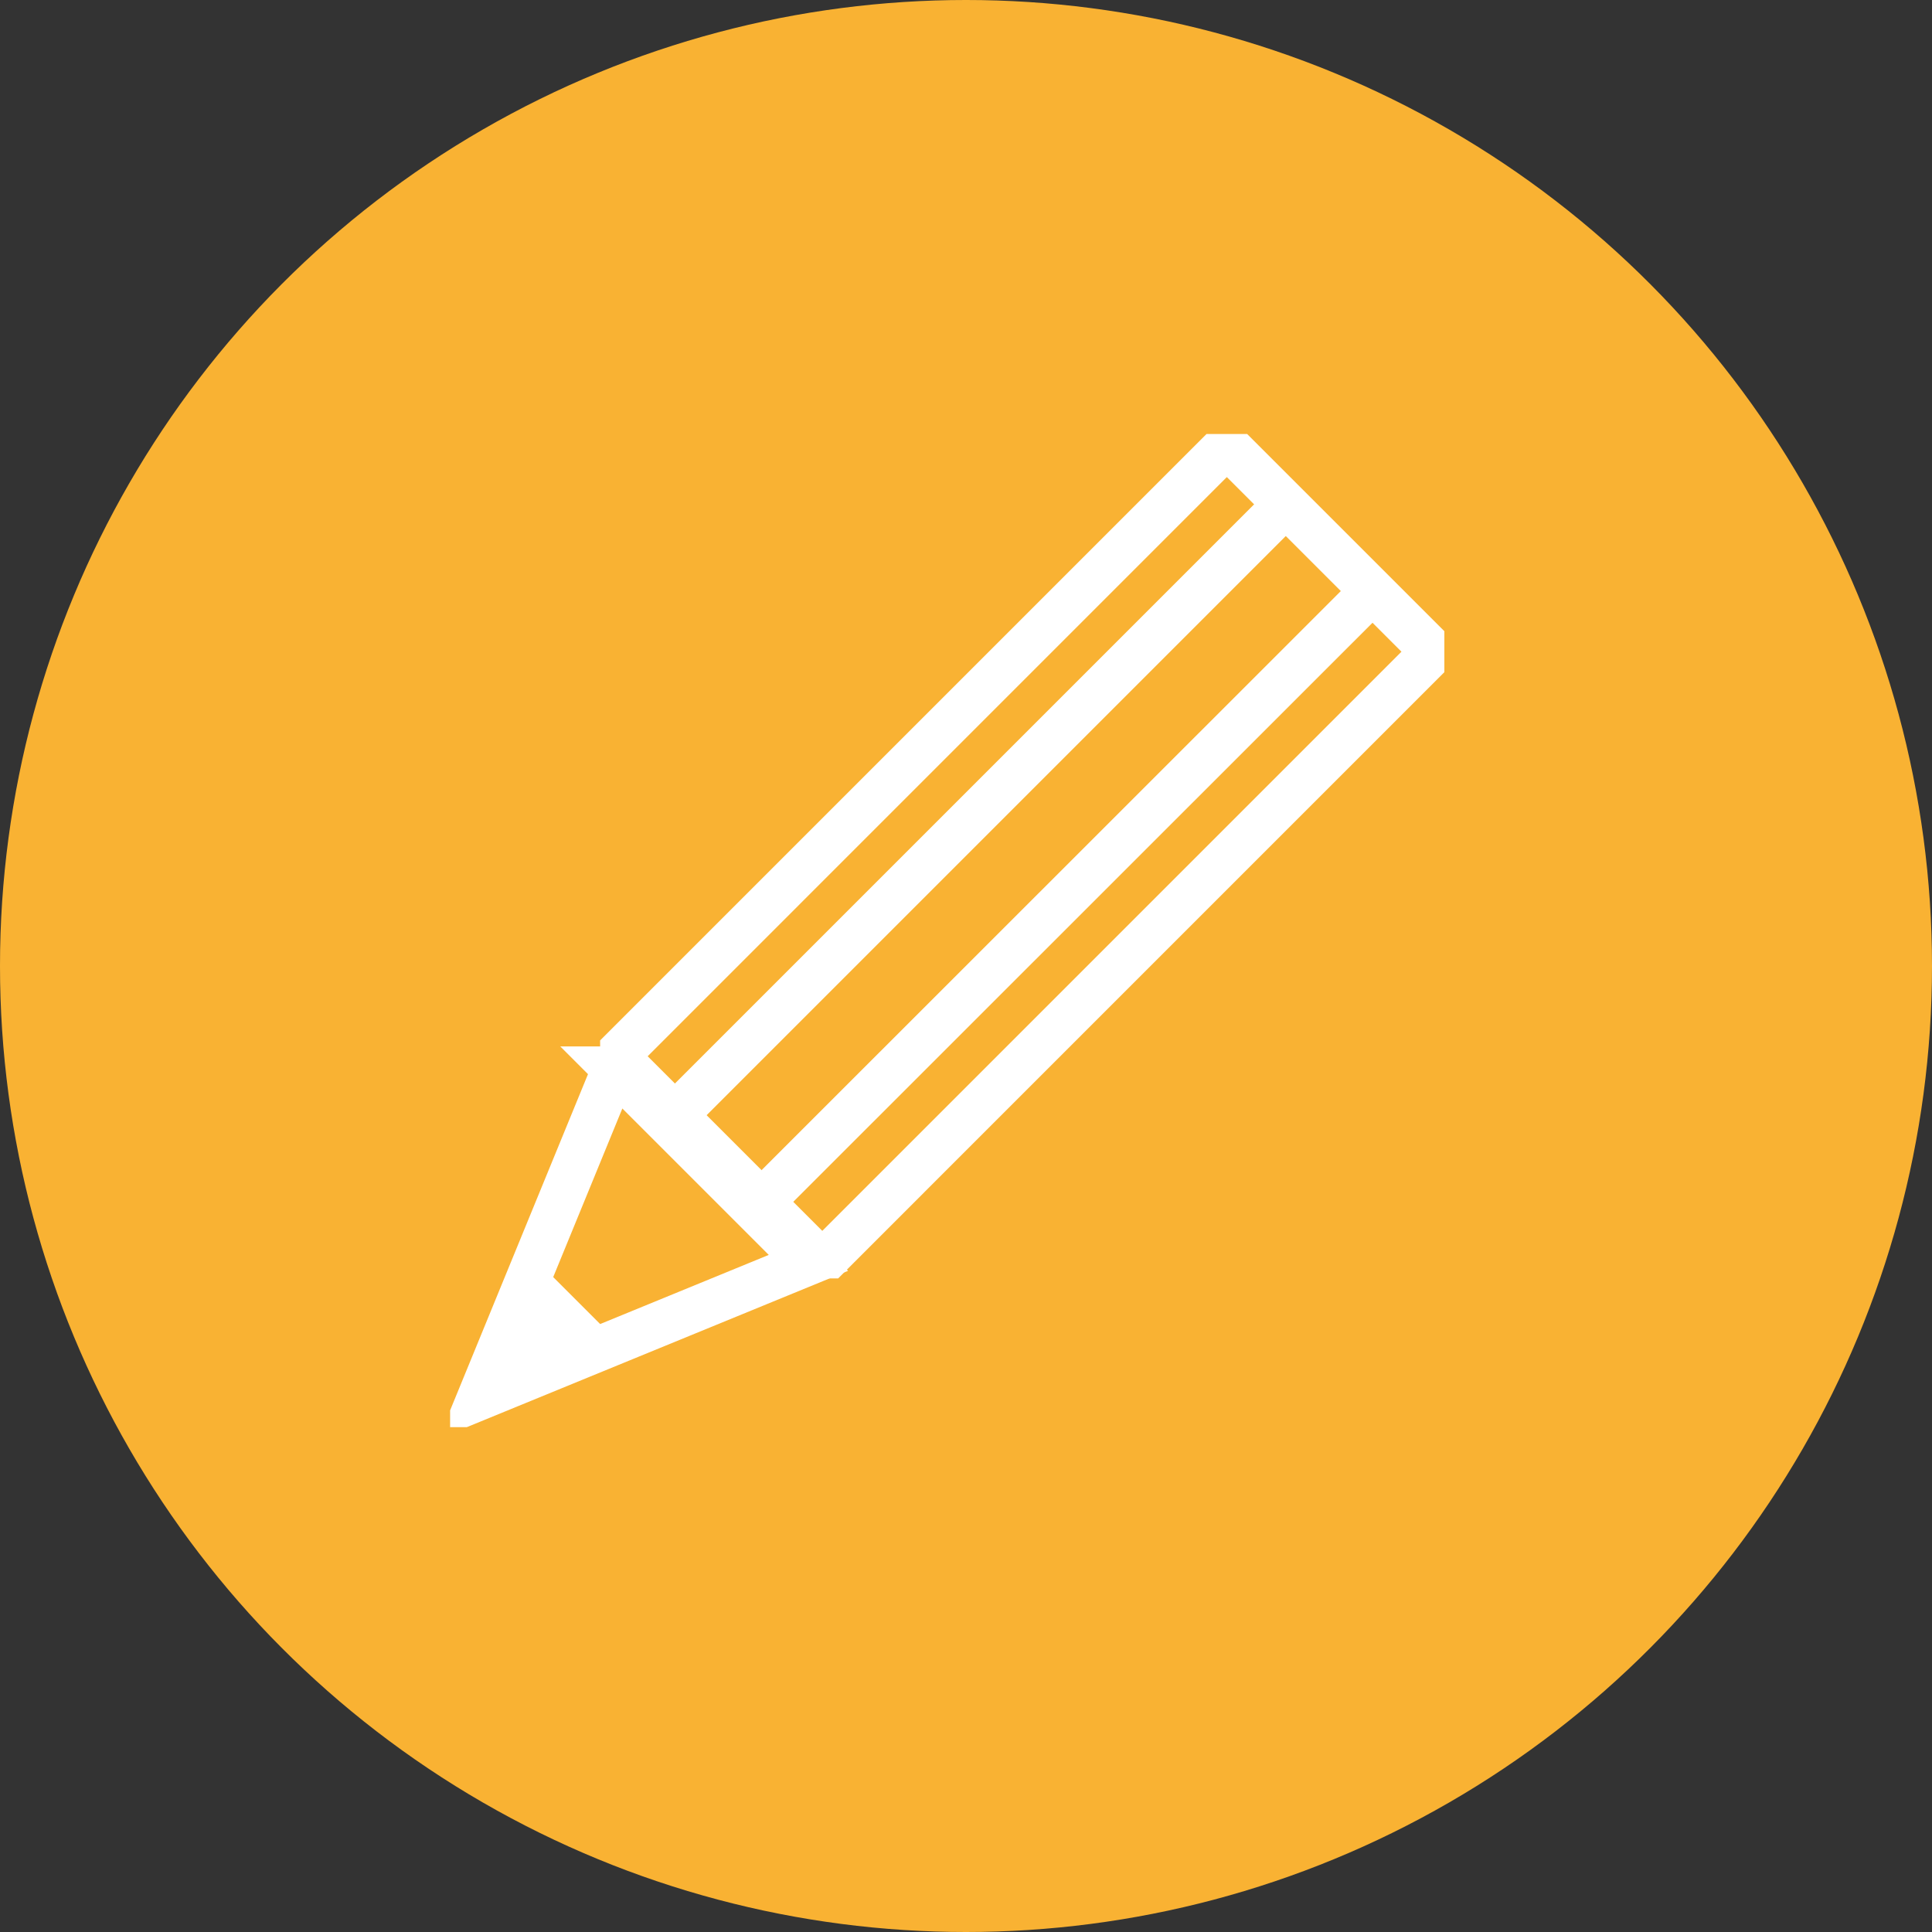
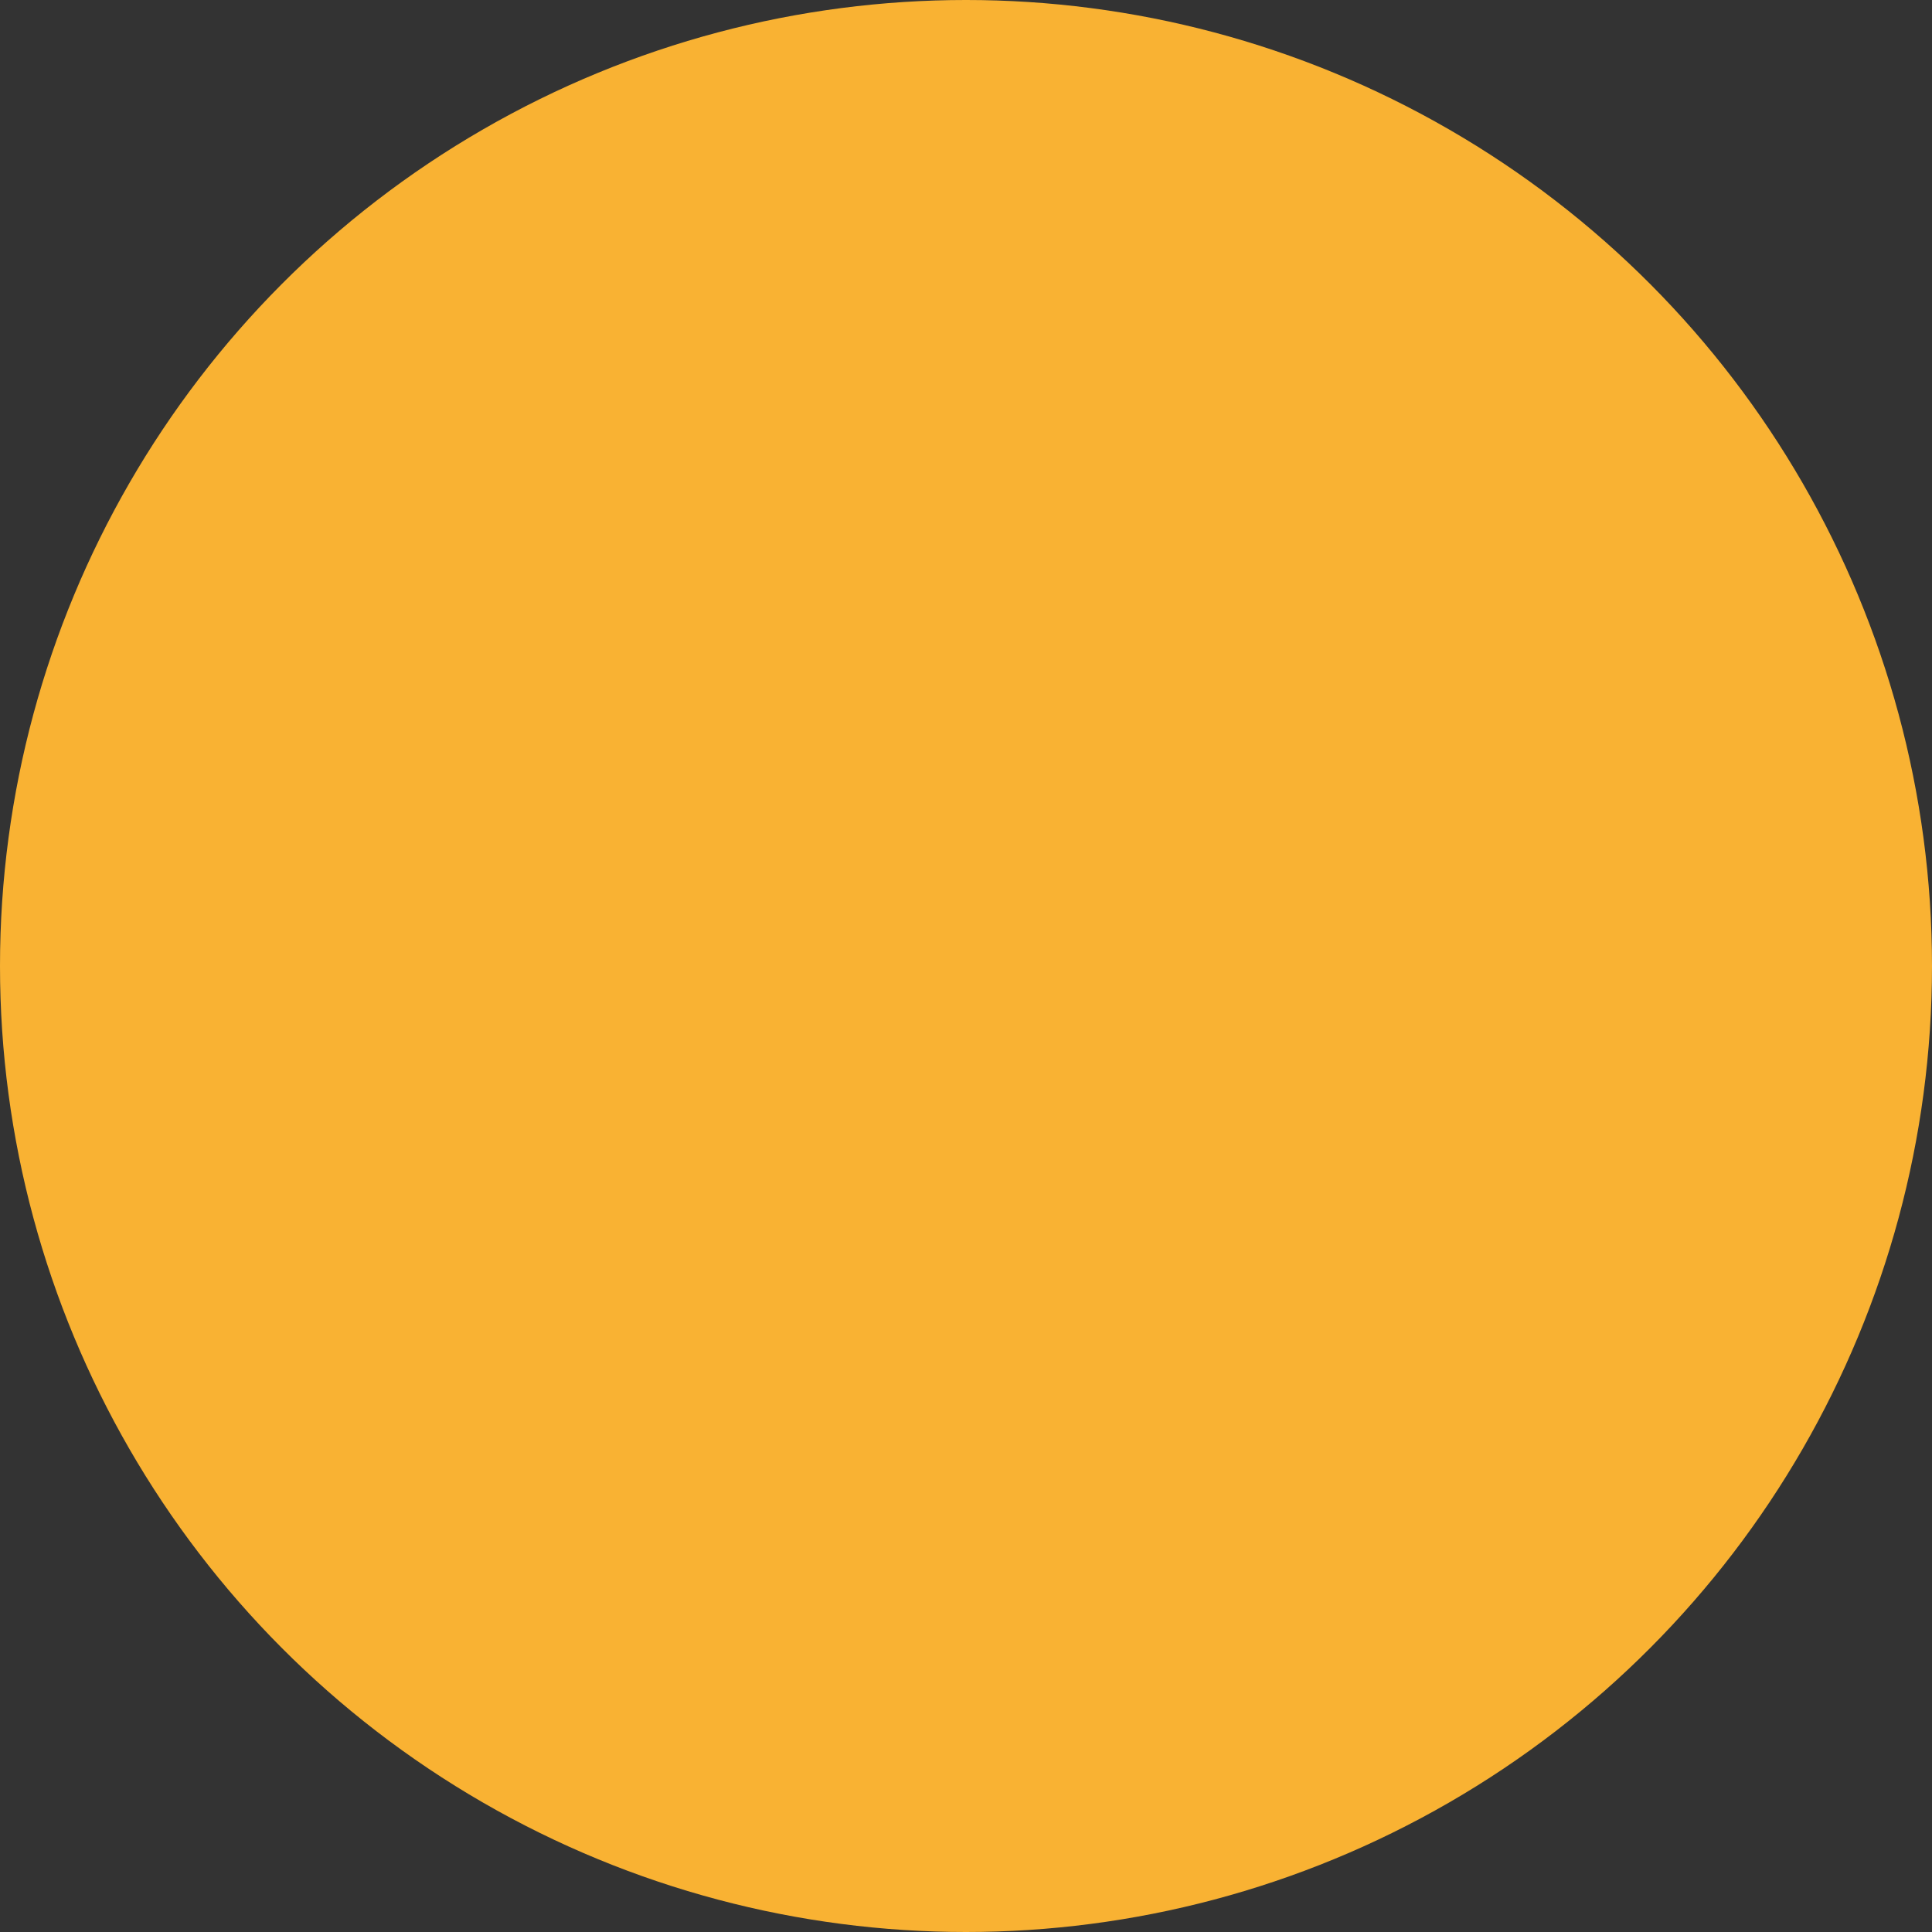
<svg xmlns="http://www.w3.org/2000/svg" width="117" height="117" fill="none">
  <rect width="100%" height="100%" fill="#333333" stroke="none" />
  <circle cx="58.5" cy="58.5" r="58.5" fill="#F9B233" />
  <g clip-path="url(#clip0)">
    <path d="M86.79 39.466L74.296 26.972 37.303 63.966l12.494 12.494L86.79 39.466z" stroke="#fff" stroke-width="2.714" stroke-miterlimit="10" stroke-linejoin="bevel" />
-     <path d="M37.207 64.728l-8.168 19.917 19.918-8.167-11.75-11.75zM77.792 30.616L40.945 67.463" stroke="#fff" stroke-width="2.714" stroke-miterlimit="10" />
    <path d="M32.476 76.312L28.96 84.89l8.577-3.514-5.062-5.063z" fill="#fff" />
    <path d="M83.04 35.873L46.191 72.71" stroke="#fff" stroke-width="2.714" stroke-miterlimit="10" />
  </g>
  <defs>
    <clipPath id="clip0">
-       <path fill="#fff" d="M27.258 26.284h60.211v60.142H27.258z" />
-     </clipPath>
+       </clipPath>
  </defs>
</svg>